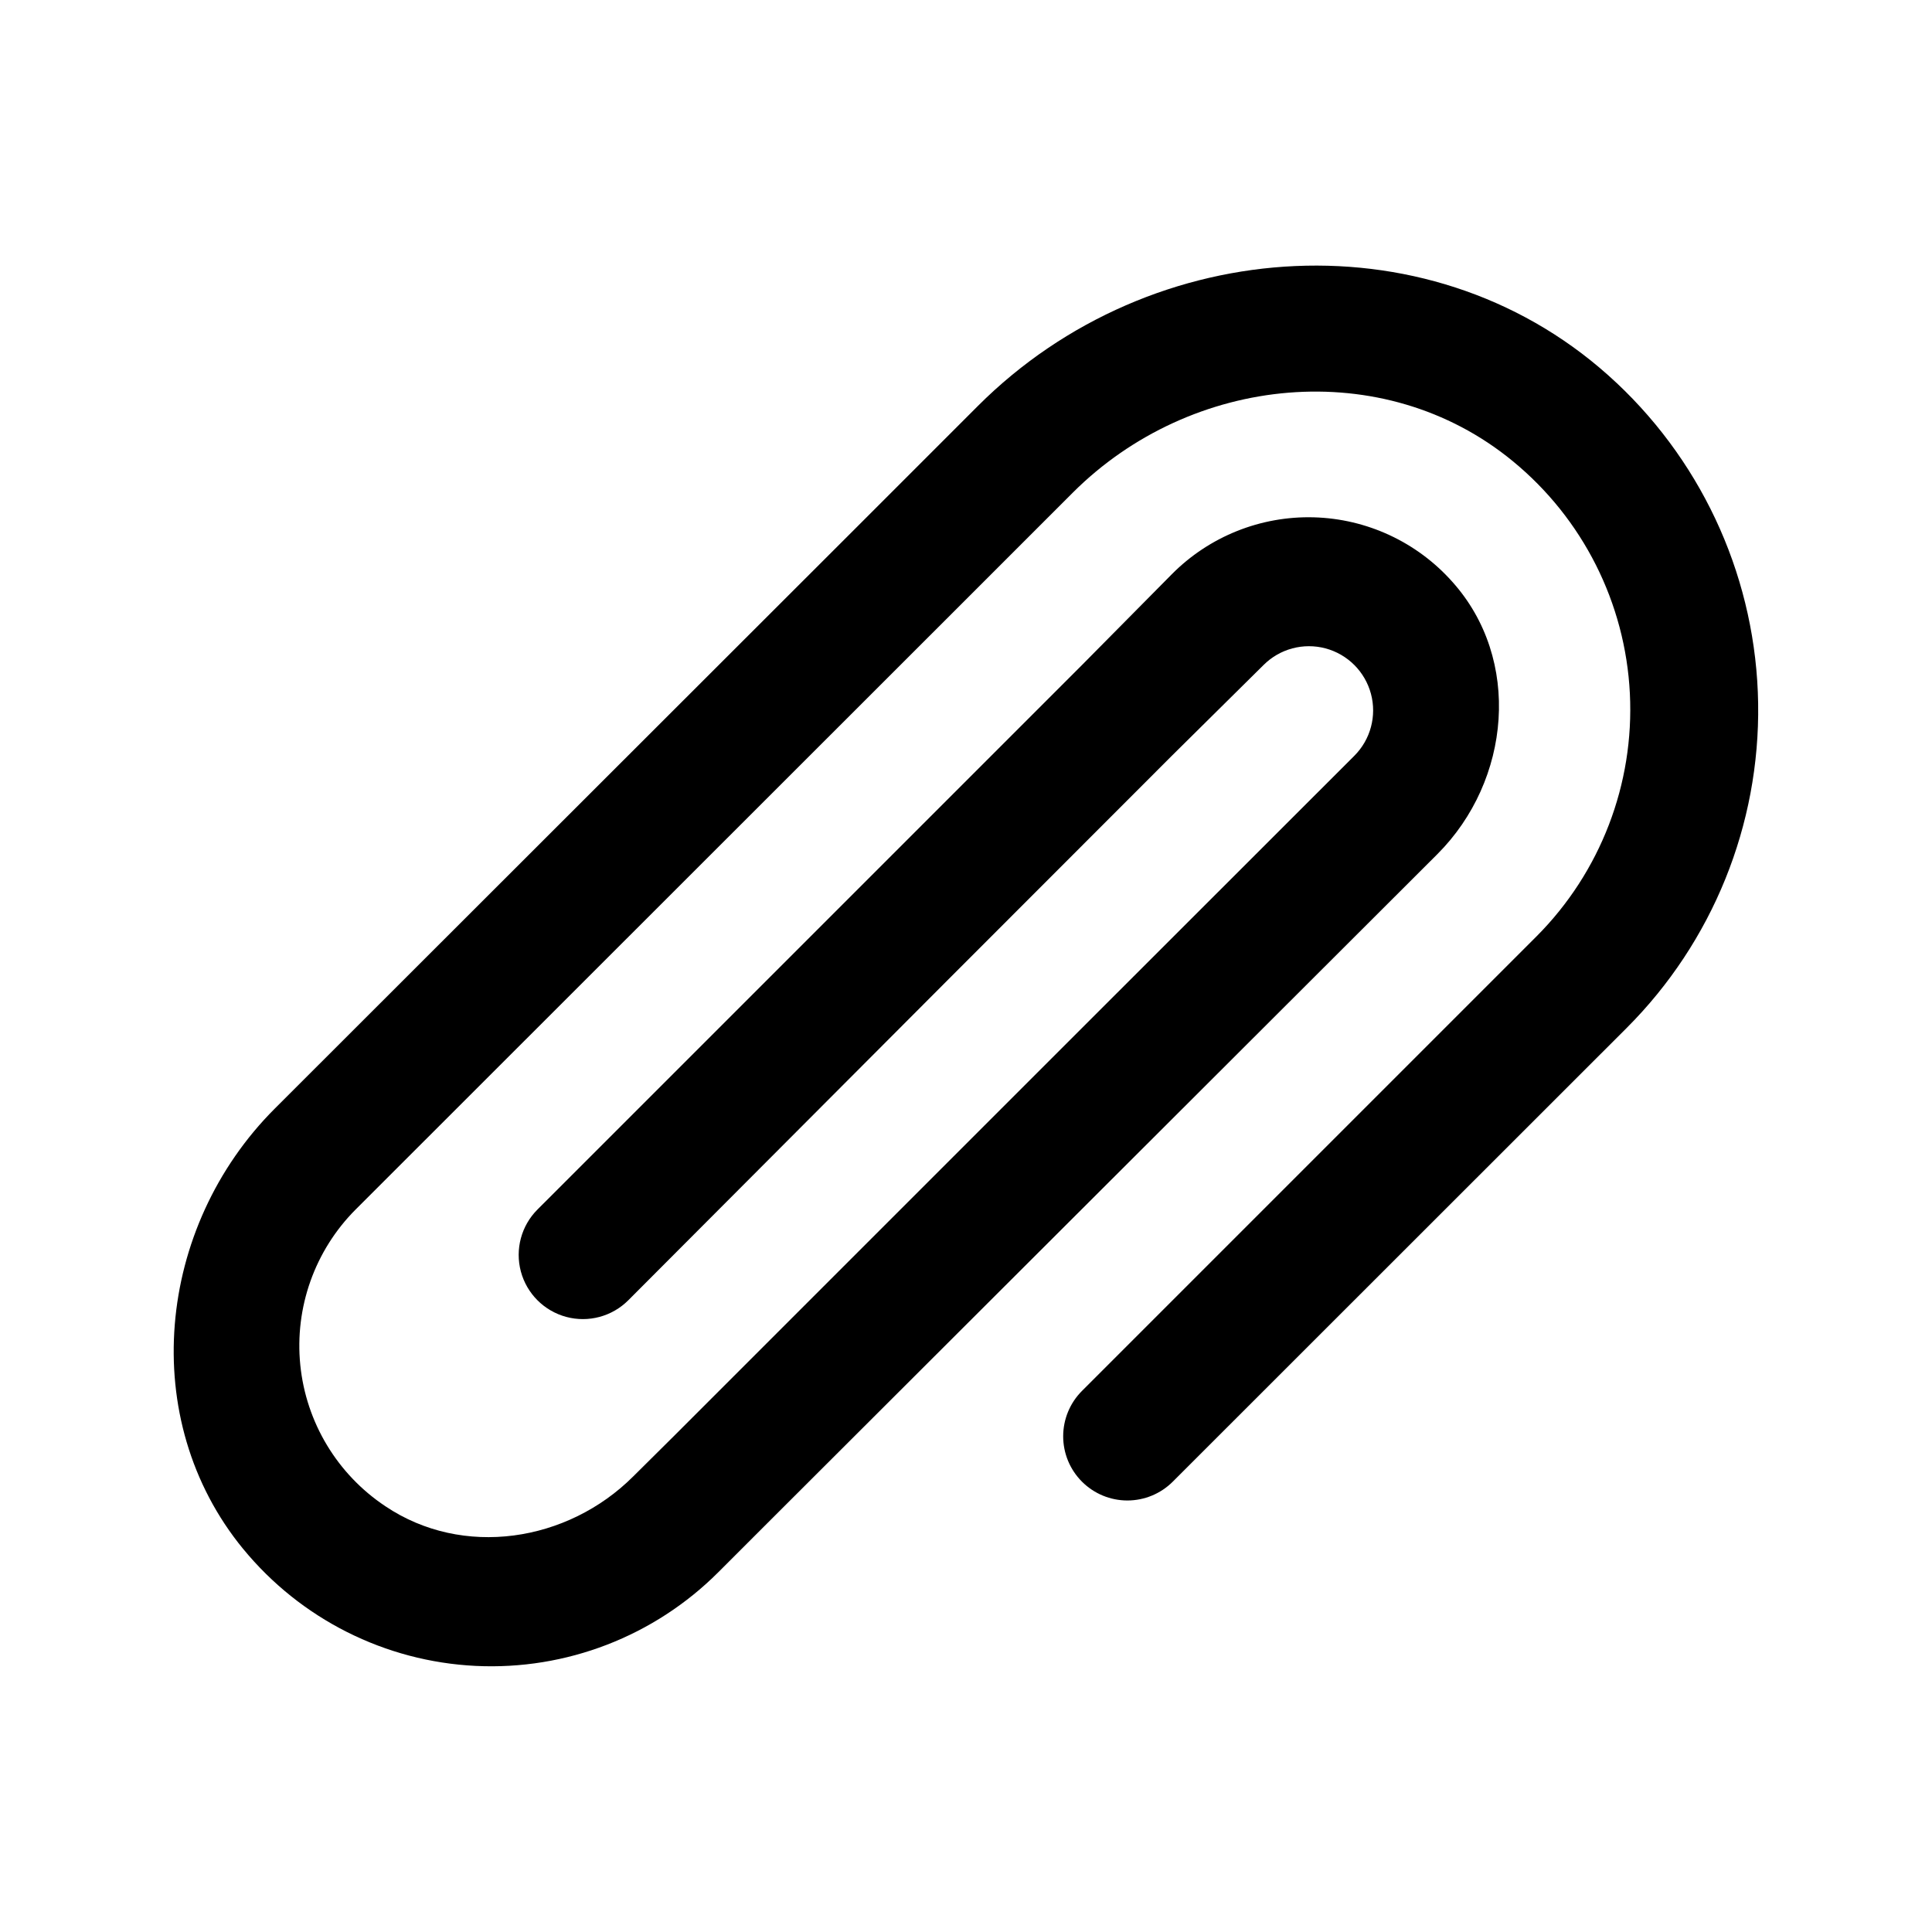
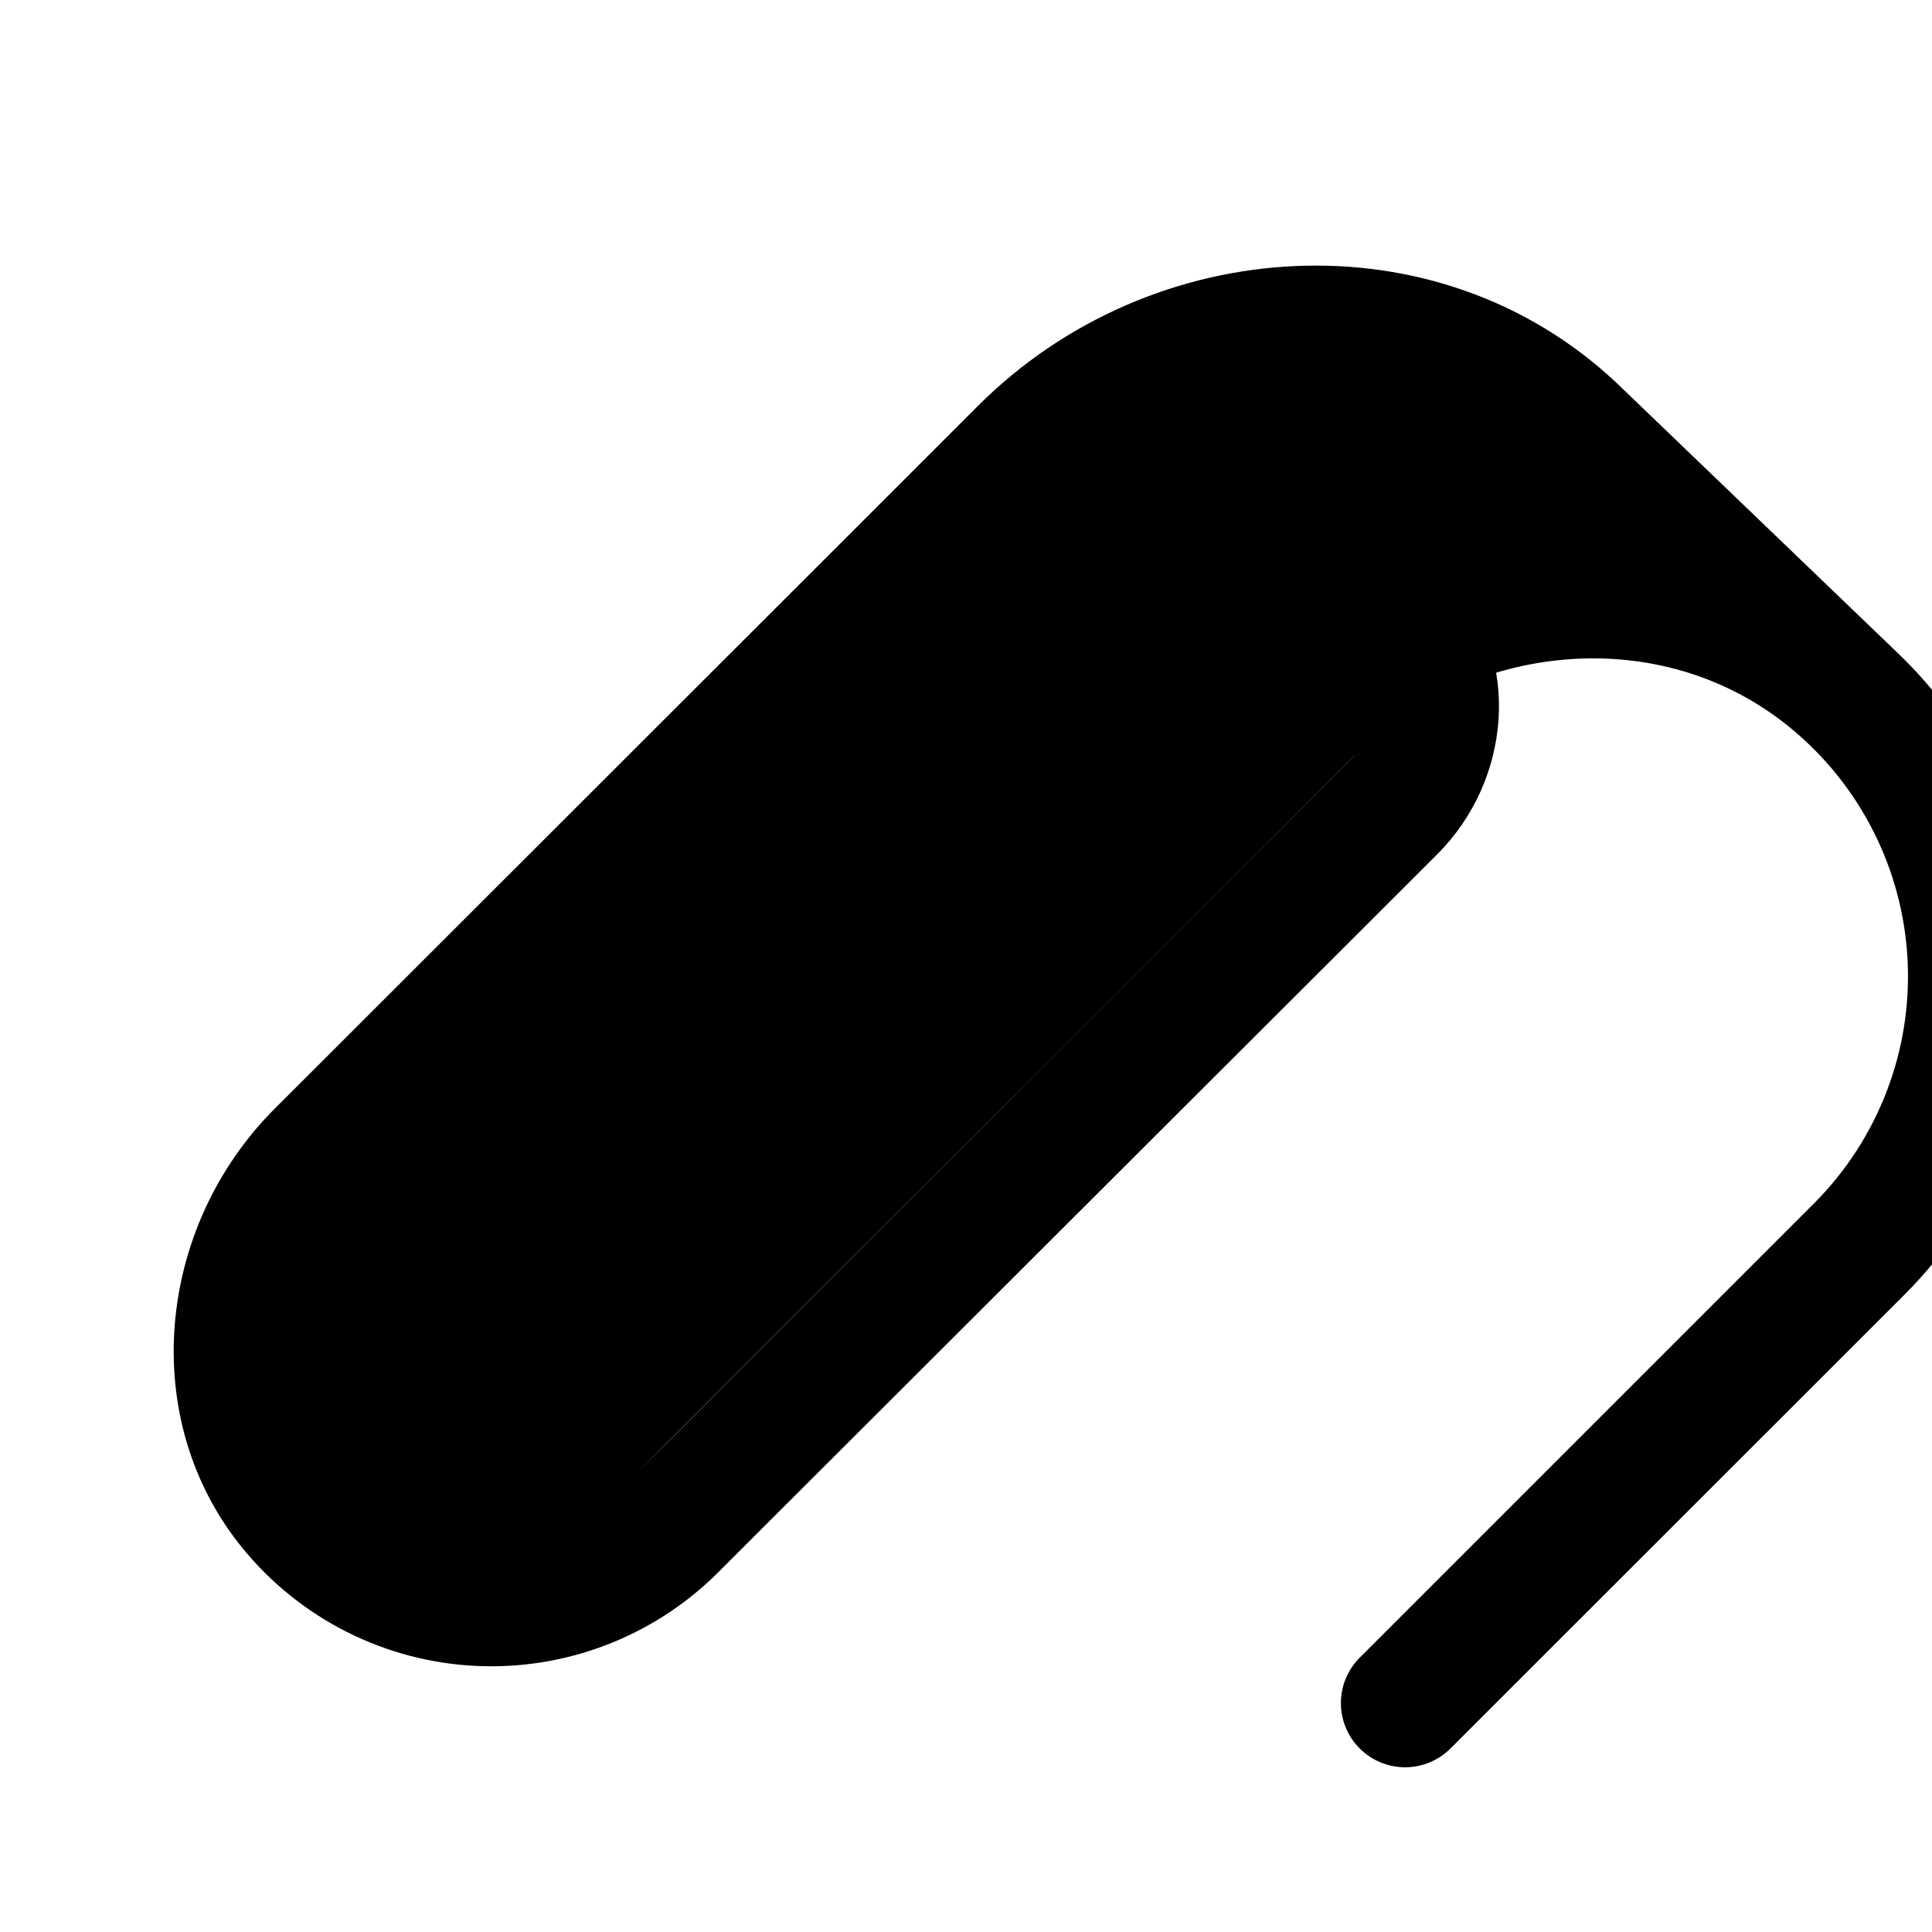
<svg xmlns="http://www.w3.org/2000/svg" fill="#000000" width="800px" height="800px" version="1.1" viewBox="144 144 512 512">
-   <path d="m572.43 245.5c-47.441-44.672-123.18-40.012-169.28 6.086l-32.535 32.539-153.79 153.66c-31.402 31.402-36.484 82.414-8.398 116.68l0.004-0.004c15.234 18.578 37.613 29.844 61.605 31.02 23.996 1.176 47.367-7.848 64.348-24.848l12.008-12.008 178.52-178.26c19.523-19.523 22.418-51.684 3.945-72.211v-0.004c-9.359-10.5-22.637-16.672-36.699-17.055-14.062-0.379-27.656 5.062-37.57 15.039l-23.848 24.102-60.121 60.121-84.18 84.176c-4.297 4.297-5.973 10.562-4.402 16.434 1.574 5.867 6.16 10.453 12.031 12.027 5.867 1.574 12.133-0.105 16.43-4.402l84.18-84.391 59.91-59.953 24.266-24.012c4.297-4.301 10.562-5.977 16.434-4.406 5.867 1.574 10.453 6.16 12.027 12.031 1.574 5.871-0.105 12.133-4.402 16.43l-84.18 84.137-96.227 96.227-10.664 10.582c-17.465 17.465-45.219 21.707-65.707 7.934-12.746-8.473-21.027-22.219-22.555-37.449-1.527-15.234 3.852-30.348 14.664-41.188l156.43-156.35 33.586-33.586c31.402-31.402 82.371-36.566 116.63-8.398 18.57 15.23 29.844 37.594 31.043 61.582 1.199 23.984-7.789 47.363-24.746 64.371l-120.45 120.45c-3.191 3.188-4.984 7.516-4.984 12.027 0 4.512 1.793 8.84 4.984 12.027 3.191 3.191 7.516 4.984 12.027 4.984 4.512 0 8.84-1.793 12.031-4.984l120.29-120.24c22.77-22.781 35.34-53.812 34.84-86.02-0.496-32.203-14.023-62.832-37.488-84.898z" />
+   <path d="m572.43 245.5c-47.441-44.672-123.18-40.012-169.28 6.086l-32.535 32.539-153.79 153.66c-31.402 31.402-36.484 82.414-8.398 116.68l0.004-0.004c15.234 18.578 37.613 29.844 61.605 31.02 23.996 1.176 47.367-7.848 64.348-24.848l12.008-12.008 178.52-178.26c19.523-19.523 22.418-51.684 3.945-72.211v-0.004c-9.359-10.5-22.637-16.672-36.699-17.055-14.062-0.379-27.656 5.062-37.57 15.039l-23.848 24.102-60.121 60.121-84.18 84.176c-4.297 4.297-5.973 10.562-4.402 16.434 1.574 5.867 6.16 10.453 12.031 12.027 5.867 1.574 12.133-0.105 16.43-4.402l84.18-84.391 59.91-59.953 24.266-24.012c4.297-4.301 10.562-5.977 16.434-4.406 5.867 1.574 10.453 6.16 12.027 12.031 1.574 5.871-0.105 12.133-4.402 16.43l-84.18 84.137-96.227 96.227-10.664 10.582l156.43-156.35 33.586-33.586c31.402-31.402 82.371-36.566 116.63-8.398 18.57 15.23 29.844 37.594 31.043 61.582 1.199 23.984-7.789 47.363-24.746 64.371l-120.45 120.45c-3.191 3.188-4.984 7.516-4.984 12.027 0 4.512 1.793 8.84 4.984 12.027 3.191 3.191 7.516 4.984 12.027 4.984 4.512 0 8.84-1.793 12.031-4.984l120.29-120.24c22.77-22.781 35.34-53.812 34.84-86.02-0.496-32.203-14.023-62.832-37.488-84.898z" />
</svg>